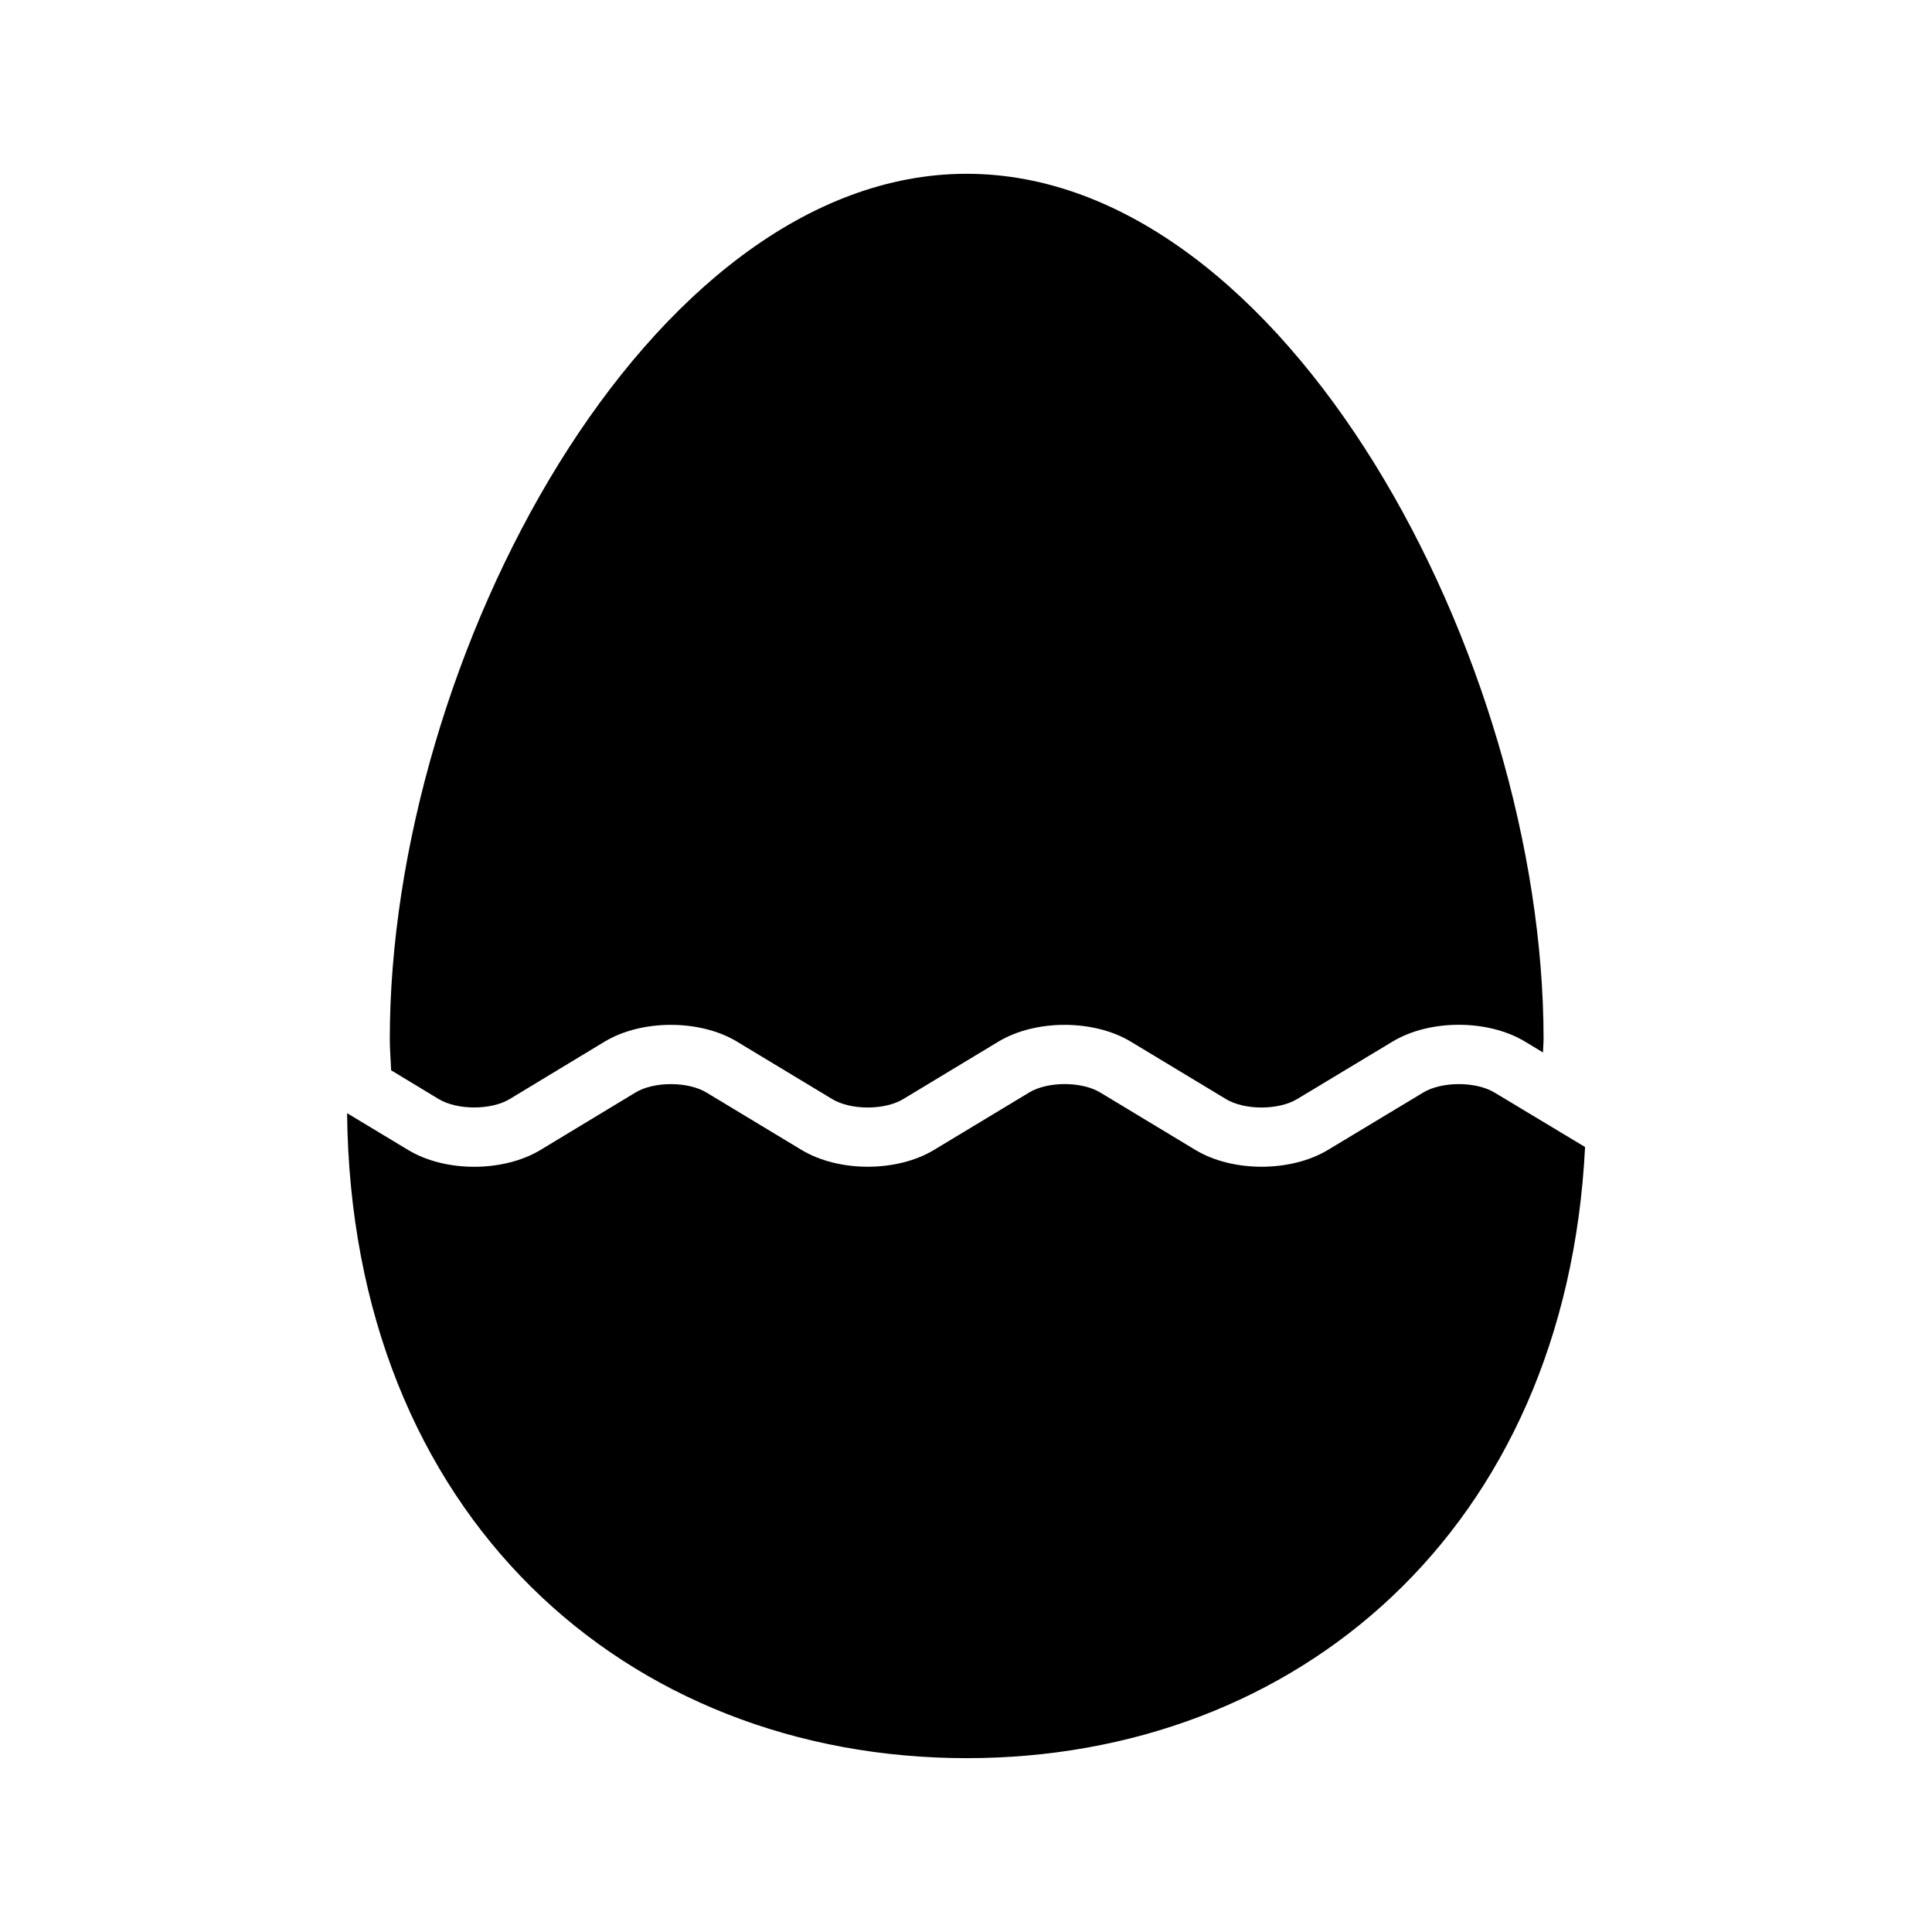
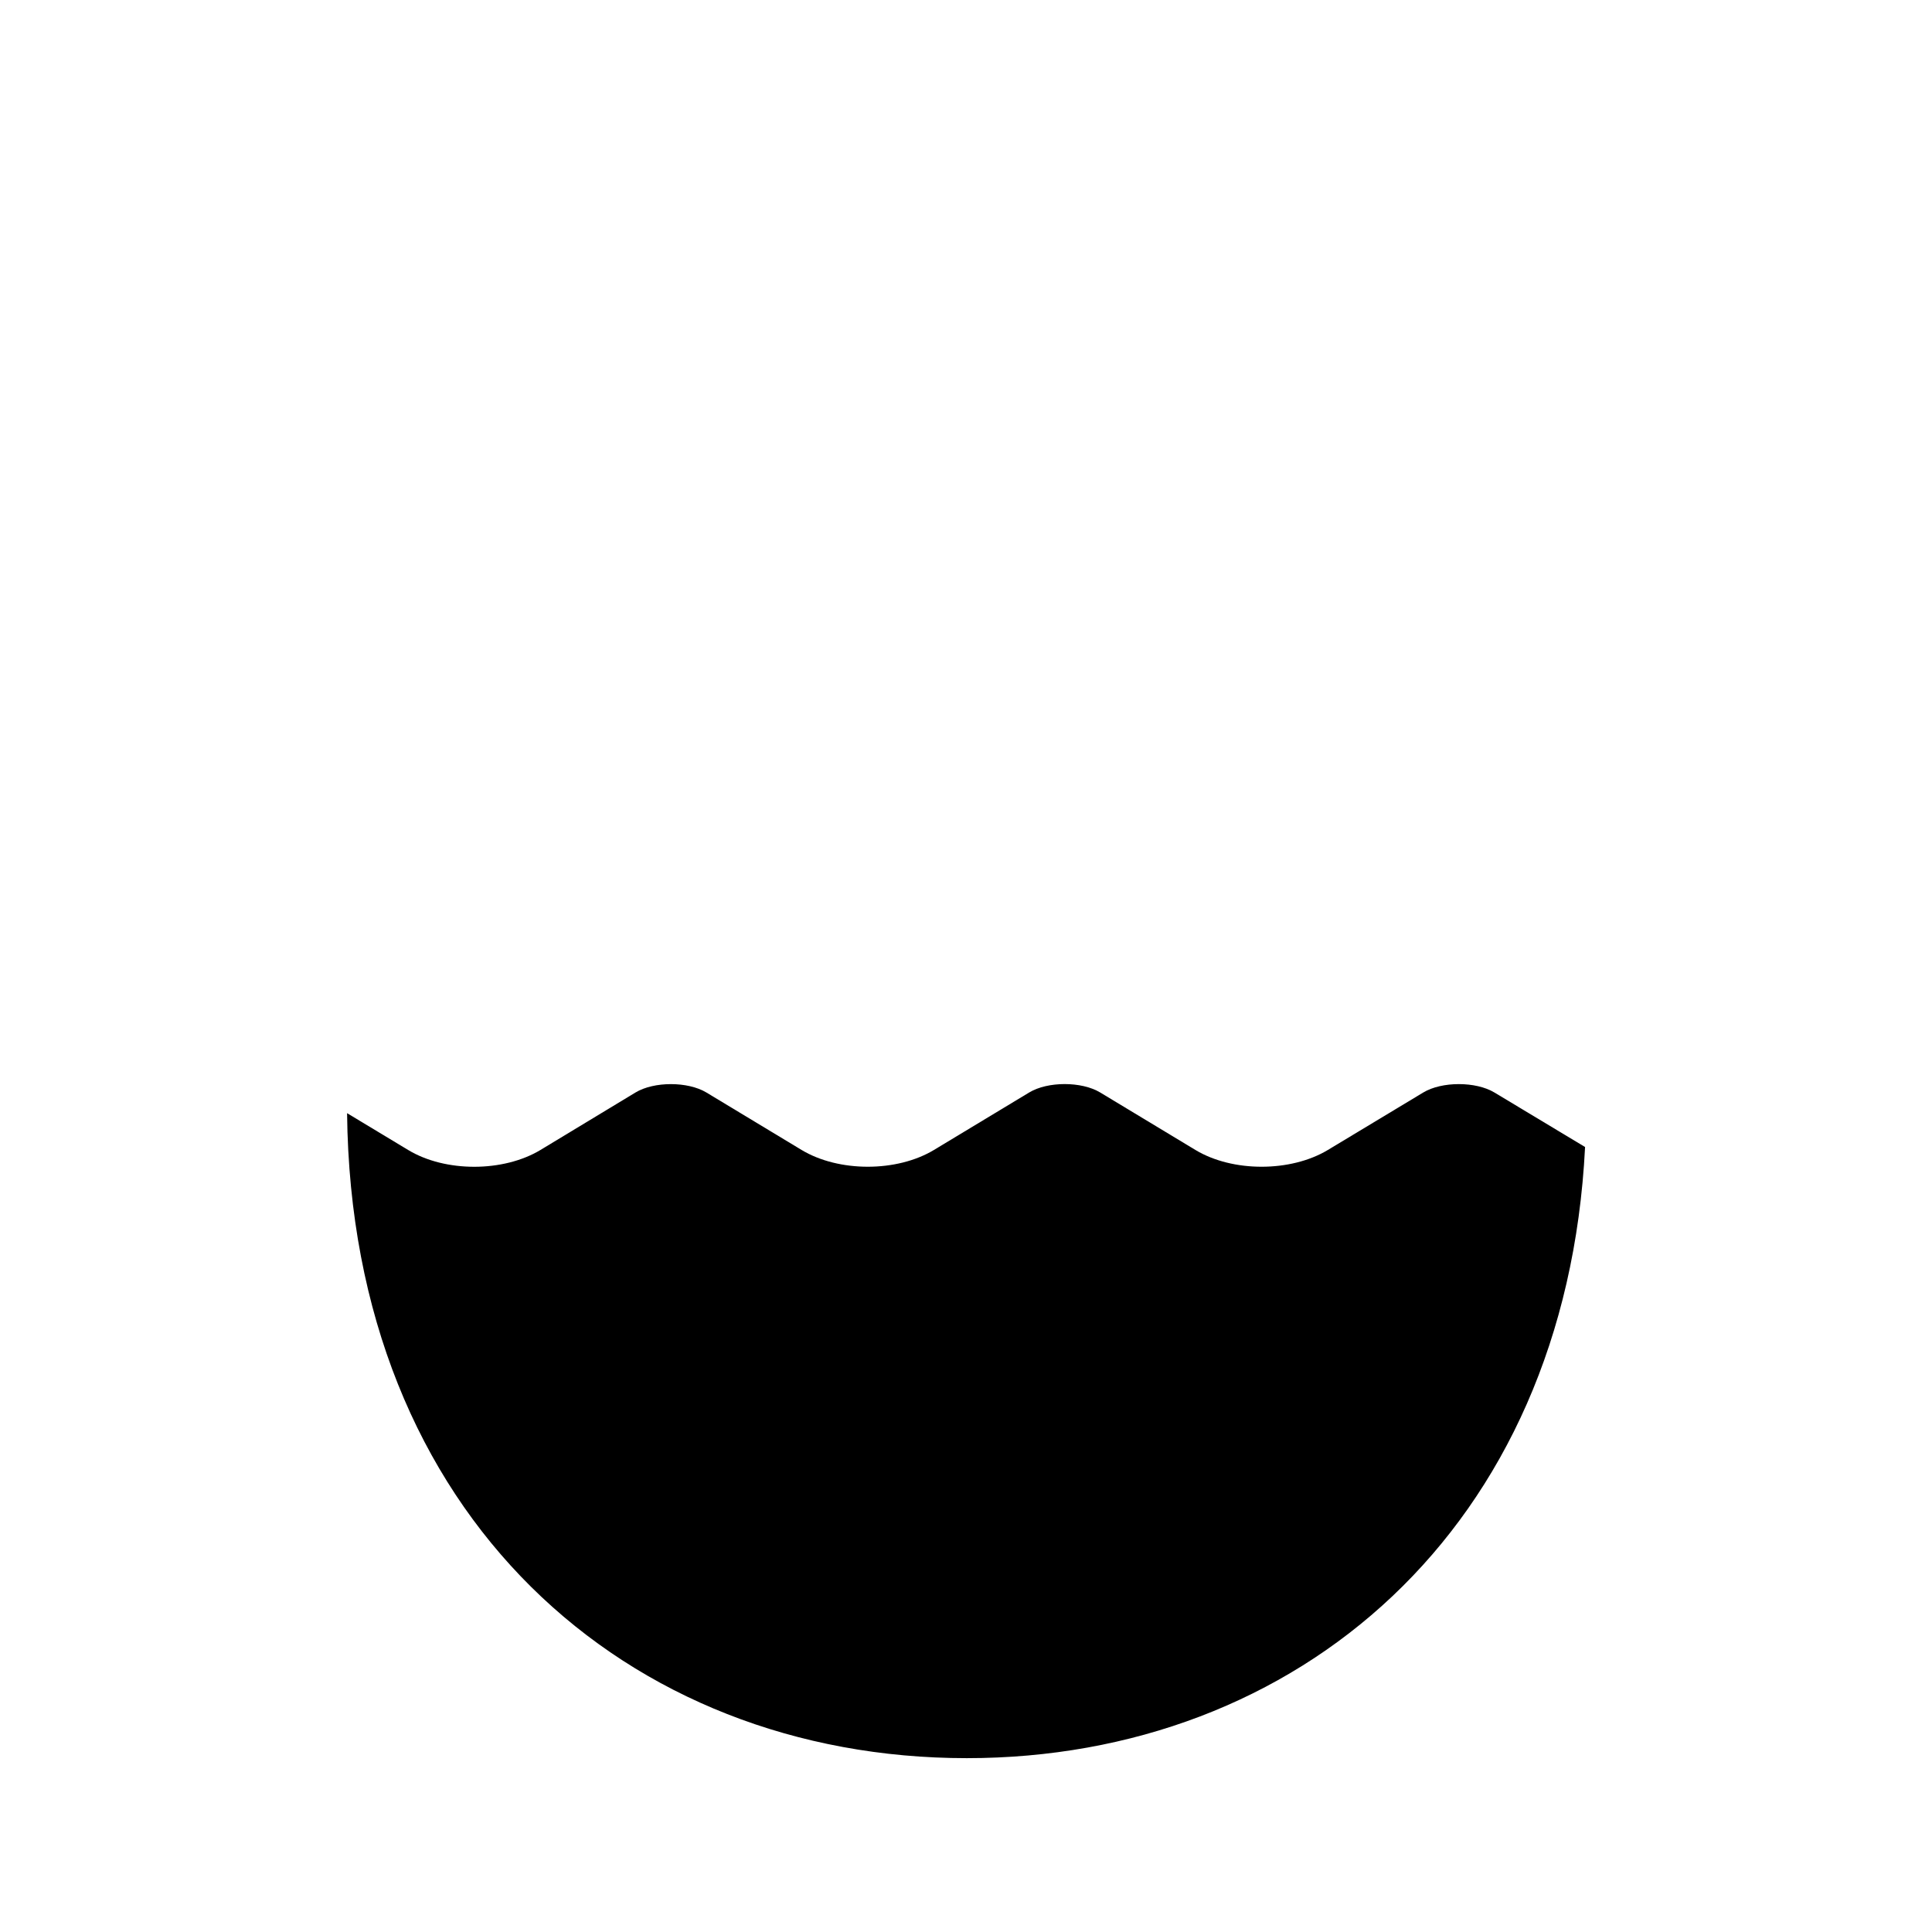
<svg xmlns="http://www.w3.org/2000/svg" fill="#000000" width="800px" height="800px" version="1.1" viewBox="144 144 512 512">
  <g>
    <path d="m540.03 433.52c-4.93-2.961-13.918-2.961-18.844 0l-25.301 15.242c-9.855 5.918-25.27 5.918-35.094-0.016l-25.223-15.223c-4.93-2.977-13.902-2.977-18.828 0l-25.223 15.223c-9.84 5.934-25.254 5.934-35.094 0l-25.223-15.223c-4.93-2.961-13.902-2.961-18.812 0.016l-25.145 15.207c-9.84 5.934-25.254 5.969-35.094 0l-16.168-9.746c1.133 106.86 74.172 170.93 164.23 170.93 87.473 0 158.78-60.551 163.85-161.96z" />
-     <path d="m260.27 435.27c4.93 2.961 13.902 2.961 18.812-0.016l25.145-15.207c9.855-5.934 25.27-5.934 35.094 0l25.223 15.223c4.93 2.977 13.902 2.977 18.812 0l25.223-15.223c9.84-5.934 25.254-5.934 35.094 0l25.223 15.223c4.93 2.977 13.902 2.977 18.844 0l25.301-15.242c9.84-5.934 25.254-5.934 35.094 0l4.769 2.883c0.016-1.195 0.156-2.332 0.156-3.574 0-100.82-68.457-229.28-152.88-229.28-84.418 0-152.88 128.44-152.88 229.28 0 2.852 0.25 5.543 0.348 8.297z" />
  </g>
</svg>